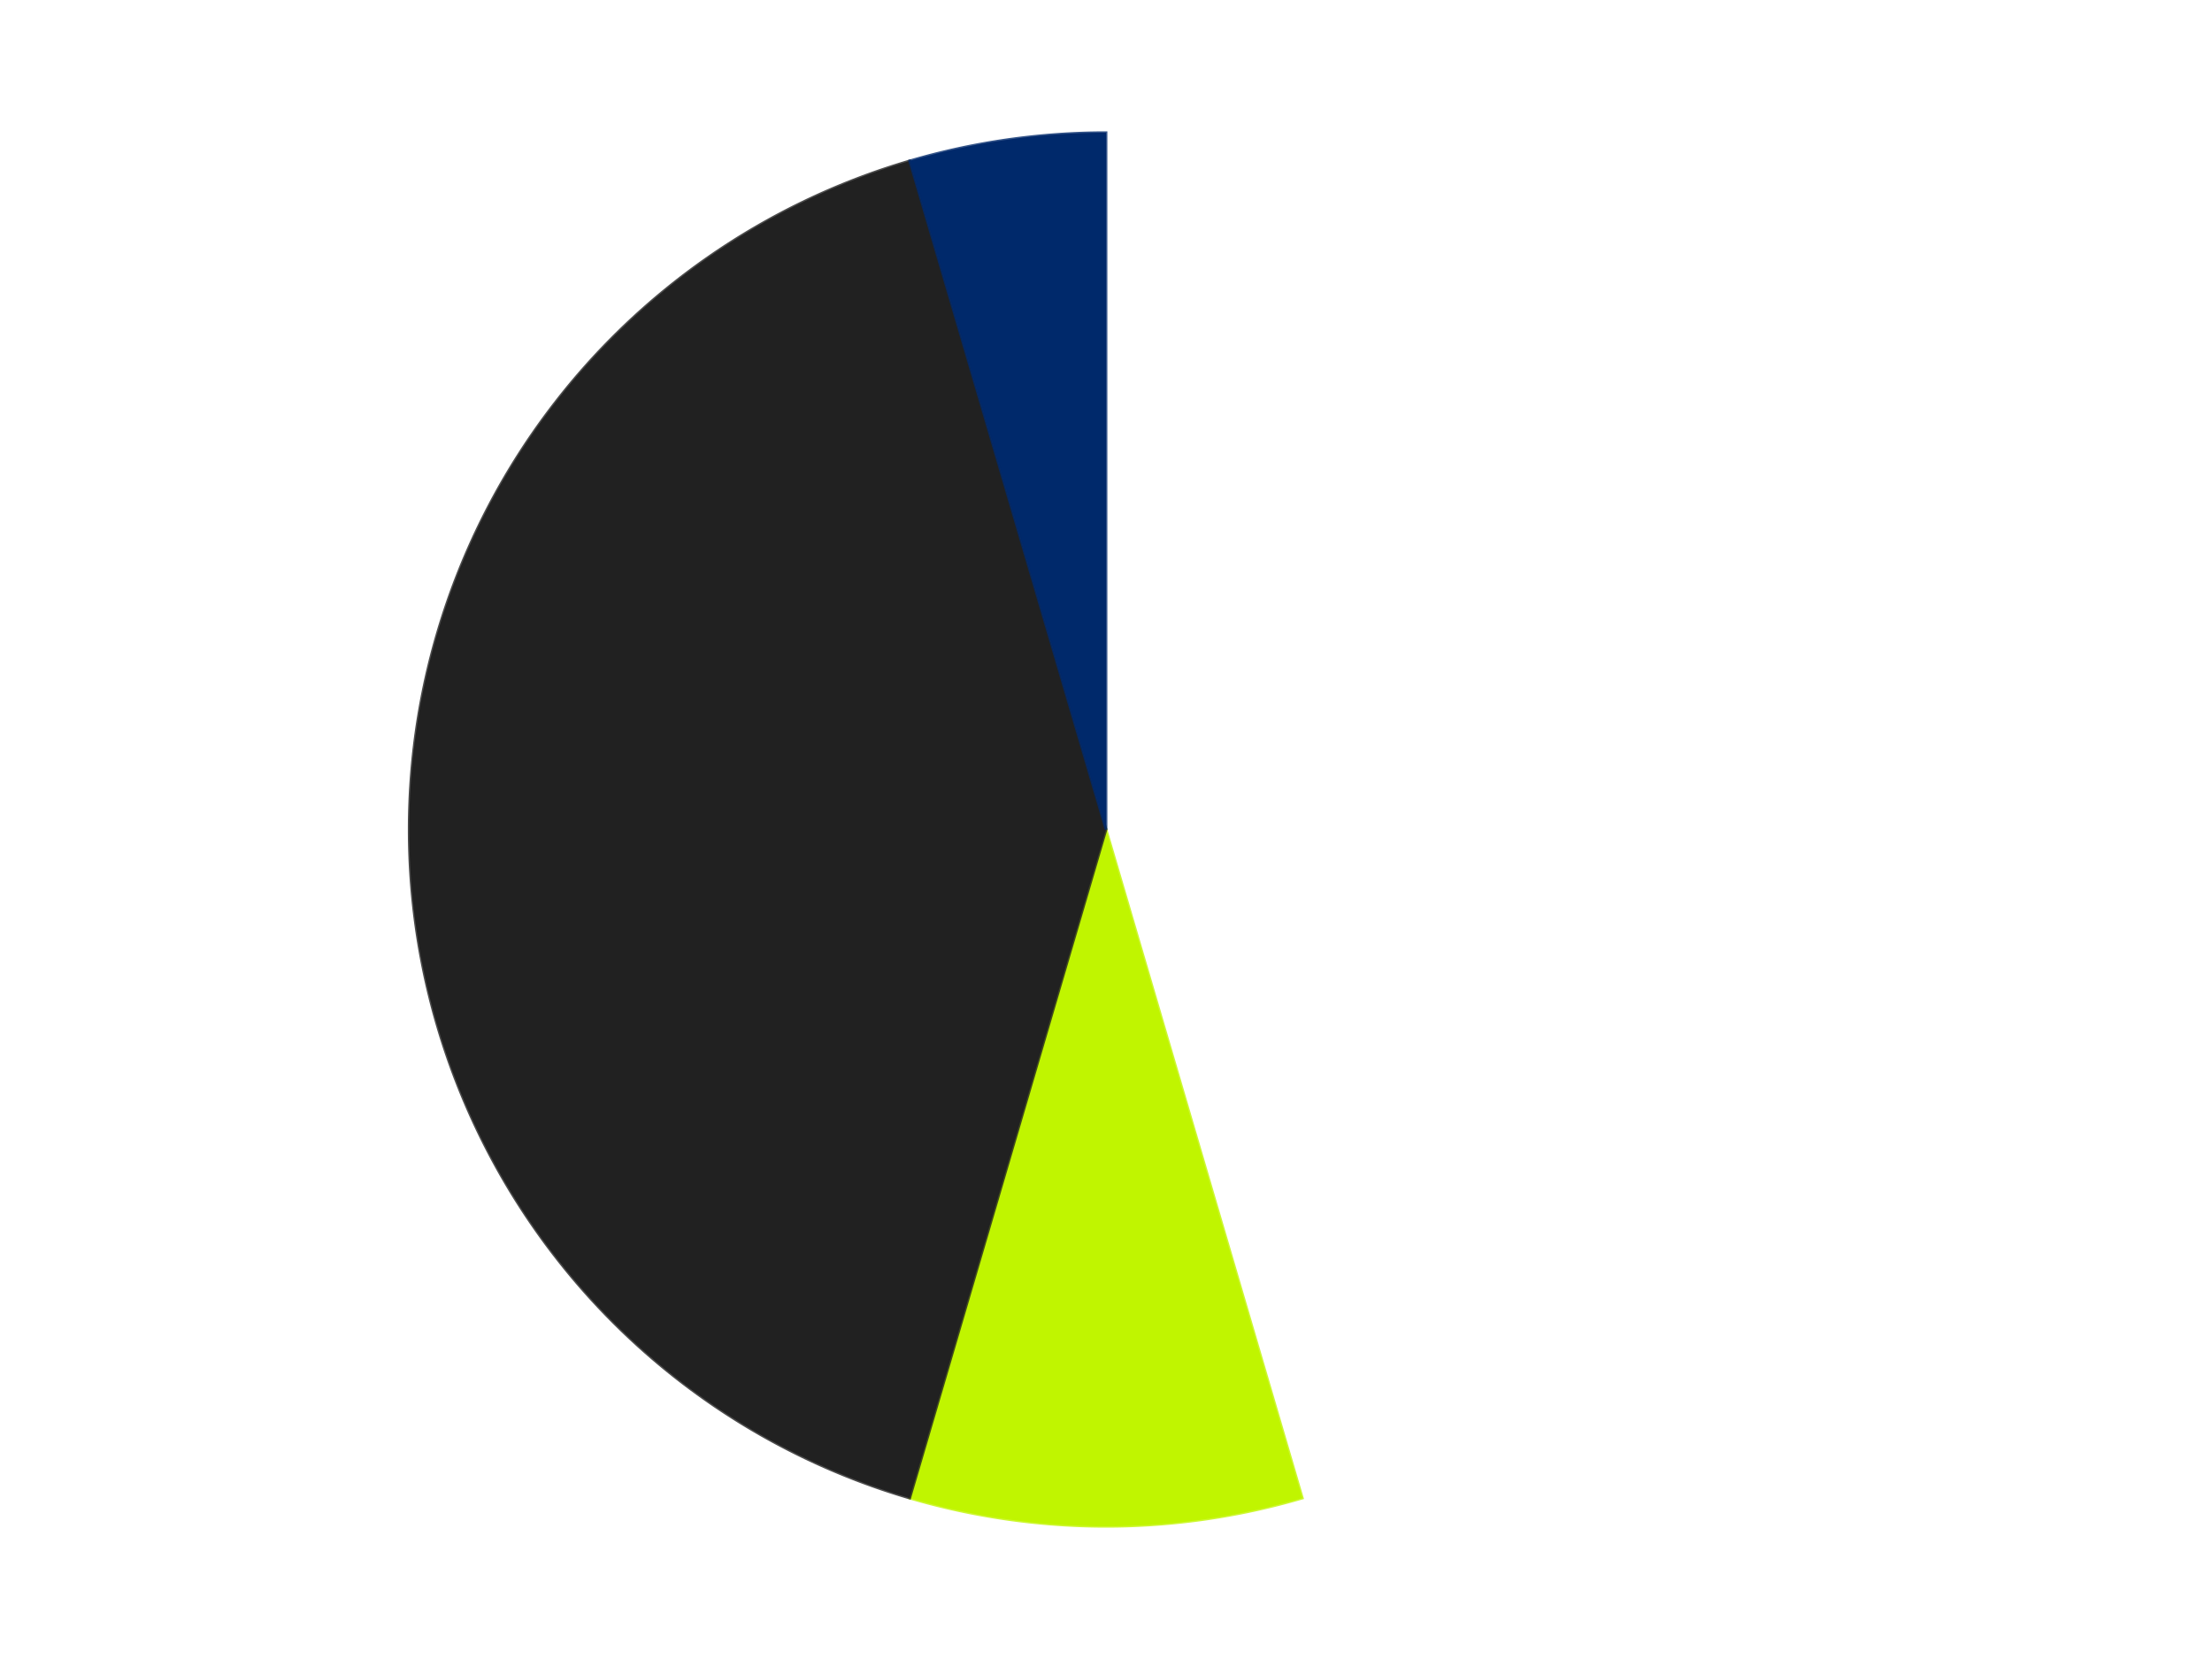
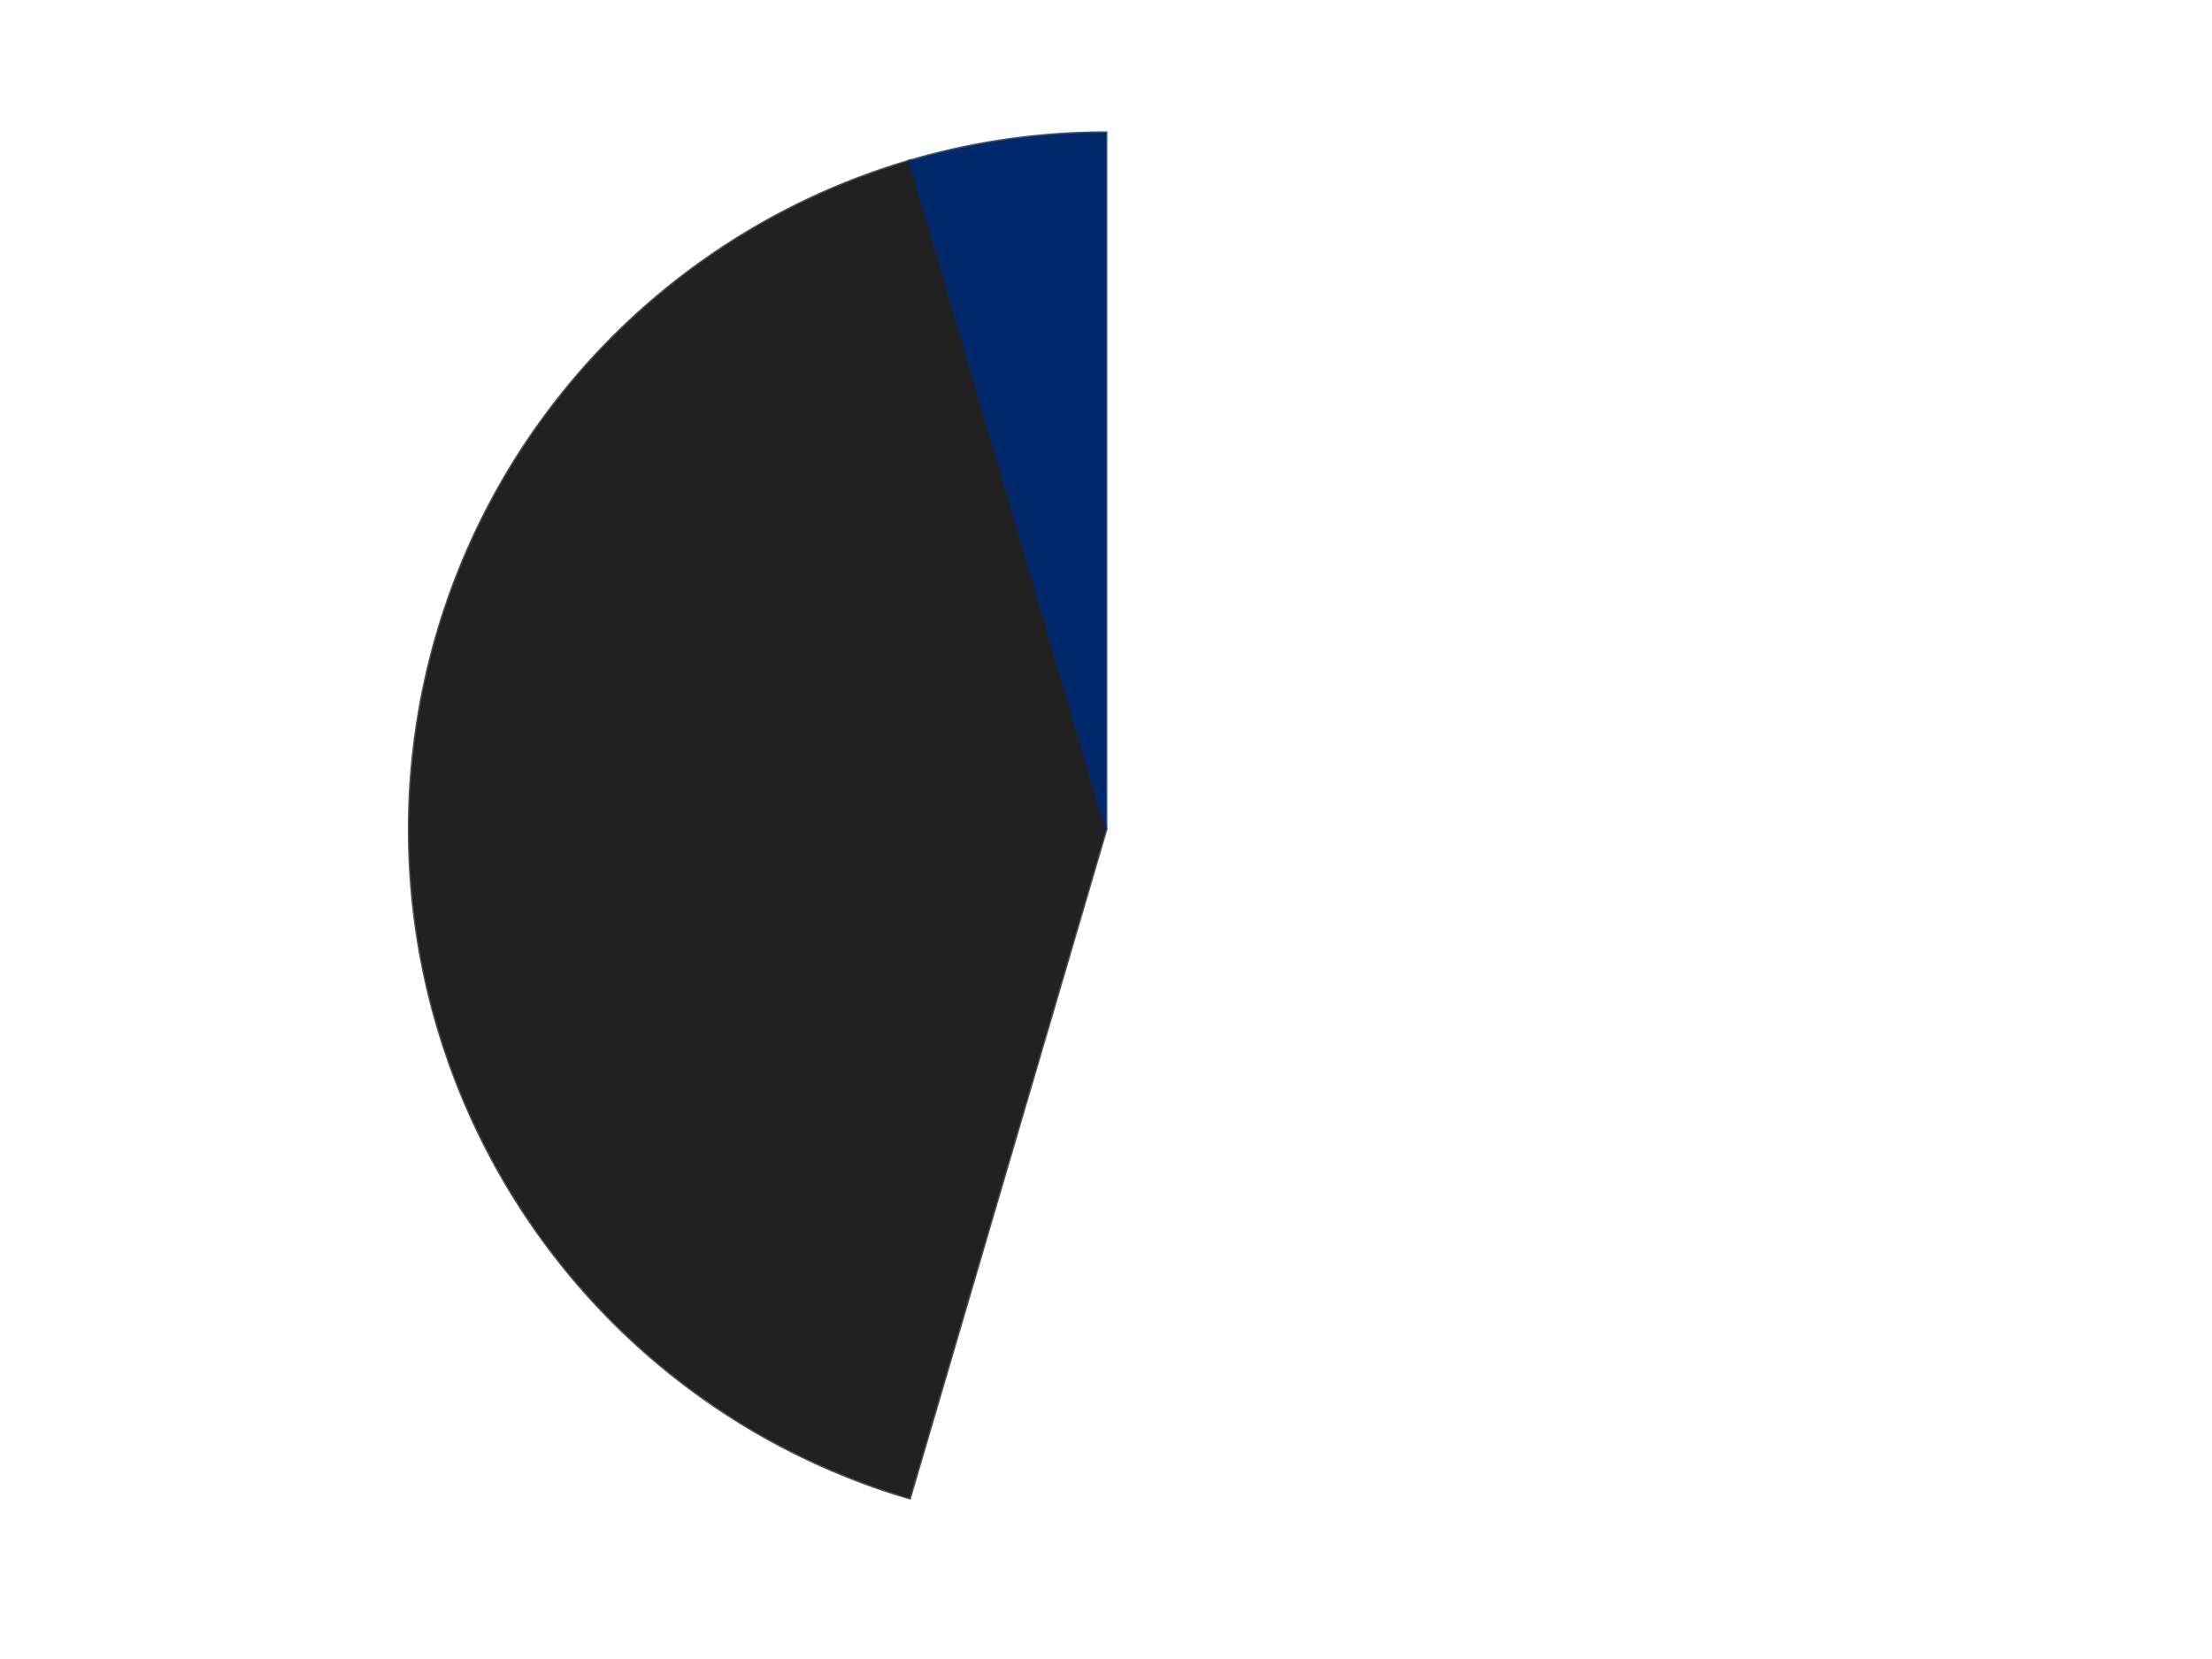
<svg xmlns="http://www.w3.org/2000/svg" xmlns:xlink="http://www.w3.org/1999/xlink" id="chart-9df75cad-82c1-4487-b7b0-4b4e53826a9a" class="pygal-chart" viewBox="0 0 800 600">
  <defs>
    <style type="text/css">#chart-9df75cad-82c1-4487-b7b0-4b4e53826a9a{-webkit-user-select:none;-webkit-font-smoothing:antialiased;font-family:Consolas,"Liberation Mono",Menlo,Courier,monospace}#chart-9df75cad-82c1-4487-b7b0-4b4e53826a9a .title{font-family:Consolas,"Liberation Mono",Menlo,Courier,monospace;font-size:16px}#chart-9df75cad-82c1-4487-b7b0-4b4e53826a9a .legends .legend text{font-family:Consolas,"Liberation Mono",Menlo,Courier,monospace;font-size:14px}#chart-9df75cad-82c1-4487-b7b0-4b4e53826a9a .axis text{font-family:Consolas,"Liberation Mono",Menlo,Courier,monospace;font-size:10px}#chart-9df75cad-82c1-4487-b7b0-4b4e53826a9a .axis text.major{font-family:Consolas,"Liberation Mono",Menlo,Courier,monospace;font-size:10px}#chart-9df75cad-82c1-4487-b7b0-4b4e53826a9a .text-overlay text.value{font-family:Consolas,"Liberation Mono",Menlo,Courier,monospace;font-size:16px}#chart-9df75cad-82c1-4487-b7b0-4b4e53826a9a .text-overlay text.label{font-family:Consolas,"Liberation Mono",Menlo,Courier,monospace;font-size:10px}#chart-9df75cad-82c1-4487-b7b0-4b4e53826a9a .tooltip{font-family:Consolas,"Liberation Mono",Menlo,Courier,monospace;font-size:14px}#chart-9df75cad-82c1-4487-b7b0-4b4e53826a9a text.no_data{font-family:Consolas,"Liberation Mono",Menlo,Courier,monospace;font-size:64px}
#chart-9df75cad-82c1-4487-b7b0-4b4e53826a9a{background-color:transparent}#chart-9df75cad-82c1-4487-b7b0-4b4e53826a9a path,#chart-9df75cad-82c1-4487-b7b0-4b4e53826a9a line,#chart-9df75cad-82c1-4487-b7b0-4b4e53826a9a rect,#chart-9df75cad-82c1-4487-b7b0-4b4e53826a9a circle{-webkit-transition:150ms;-moz-transition:150ms;transition:150ms}#chart-9df75cad-82c1-4487-b7b0-4b4e53826a9a .graph &gt; .background{fill:transparent}#chart-9df75cad-82c1-4487-b7b0-4b4e53826a9a .plot &gt; .background{fill:transparent}#chart-9df75cad-82c1-4487-b7b0-4b4e53826a9a .graph{fill:rgba(0,0,0,.87)}#chart-9df75cad-82c1-4487-b7b0-4b4e53826a9a text.no_data{fill:rgba(0,0,0,1)}#chart-9df75cad-82c1-4487-b7b0-4b4e53826a9a .title{fill:rgba(0,0,0,1)}#chart-9df75cad-82c1-4487-b7b0-4b4e53826a9a .legends .legend text{fill:rgba(0,0,0,.87)}#chart-9df75cad-82c1-4487-b7b0-4b4e53826a9a .legends .legend:hover text{fill:rgba(0,0,0,1)}#chart-9df75cad-82c1-4487-b7b0-4b4e53826a9a .axis .line{stroke:rgba(0,0,0,1)}#chart-9df75cad-82c1-4487-b7b0-4b4e53826a9a .axis .guide.line{stroke:rgba(0,0,0,.54)}#chart-9df75cad-82c1-4487-b7b0-4b4e53826a9a .axis .major.line{stroke:rgba(0,0,0,.87)}#chart-9df75cad-82c1-4487-b7b0-4b4e53826a9a .axis text.major{fill:rgba(0,0,0,1)}#chart-9df75cad-82c1-4487-b7b0-4b4e53826a9a .axis.y .guides:hover .guide.line,#chart-9df75cad-82c1-4487-b7b0-4b4e53826a9a .line-graph .axis.x .guides:hover .guide.line,#chart-9df75cad-82c1-4487-b7b0-4b4e53826a9a .stackedline-graph .axis.x .guides:hover .guide.line,#chart-9df75cad-82c1-4487-b7b0-4b4e53826a9a .xy-graph .axis.x .guides:hover .guide.line{stroke:rgba(0,0,0,1)}#chart-9df75cad-82c1-4487-b7b0-4b4e53826a9a .axis .guides:hover text{fill:rgba(0,0,0,1)}#chart-9df75cad-82c1-4487-b7b0-4b4e53826a9a .reactive{fill-opacity:1.0;stroke-opacity:.8;stroke-width:1}#chart-9df75cad-82c1-4487-b7b0-4b4e53826a9a .ci{stroke:rgba(0,0,0,.87)}#chart-9df75cad-82c1-4487-b7b0-4b4e53826a9a .reactive.active,#chart-9df75cad-82c1-4487-b7b0-4b4e53826a9a .active .reactive{fill-opacity:0.6;stroke-opacity:.9;stroke-width:4}#chart-9df75cad-82c1-4487-b7b0-4b4e53826a9a .ci .reactive.active{stroke-width:1.5}#chart-9df75cad-82c1-4487-b7b0-4b4e53826a9a .series text{fill:rgba(0,0,0,1)}#chart-9df75cad-82c1-4487-b7b0-4b4e53826a9a .tooltip rect{fill:transparent;stroke:rgba(0,0,0,1);-webkit-transition:opacity 150ms;-moz-transition:opacity 150ms;transition:opacity 150ms}#chart-9df75cad-82c1-4487-b7b0-4b4e53826a9a .tooltip .label{fill:rgba(0,0,0,.87)}#chart-9df75cad-82c1-4487-b7b0-4b4e53826a9a .tooltip .label{fill:rgba(0,0,0,.87)}#chart-9df75cad-82c1-4487-b7b0-4b4e53826a9a .tooltip .legend{font-size:.8em;fill:rgba(0,0,0,.54)}#chart-9df75cad-82c1-4487-b7b0-4b4e53826a9a .tooltip .x_label{font-size:.6em;fill:rgba(0,0,0,1)}#chart-9df75cad-82c1-4487-b7b0-4b4e53826a9a .tooltip .xlink{font-size:.5em;text-decoration:underline}#chart-9df75cad-82c1-4487-b7b0-4b4e53826a9a .tooltip .value{font-size:1.5em}#chart-9df75cad-82c1-4487-b7b0-4b4e53826a9a .bound{font-size:.5em}#chart-9df75cad-82c1-4487-b7b0-4b4e53826a9a .max-value{font-size:.75em;fill:rgba(0,0,0,.54)}#chart-9df75cad-82c1-4487-b7b0-4b4e53826a9a .map-element{fill:transparent;stroke:rgba(0,0,0,.54) !important}#chart-9df75cad-82c1-4487-b7b0-4b4e53826a9a .map-element .reactive{fill-opacity:inherit;stroke-opacity:inherit}#chart-9df75cad-82c1-4487-b7b0-4b4e53826a9a .color-0,#chart-9df75cad-82c1-4487-b7b0-4b4e53826a9a .color-0 a:visited{stroke:#F44336;fill:#F44336}#chart-9df75cad-82c1-4487-b7b0-4b4e53826a9a .color-1,#chart-9df75cad-82c1-4487-b7b0-4b4e53826a9a .color-1 a:visited{stroke:#3F51B5;fill:#3F51B5}#chart-9df75cad-82c1-4487-b7b0-4b4e53826a9a .color-2,#chart-9df75cad-82c1-4487-b7b0-4b4e53826a9a .color-2 a:visited{stroke:#009688;fill:#009688}#chart-9df75cad-82c1-4487-b7b0-4b4e53826a9a .color-3,#chart-9df75cad-82c1-4487-b7b0-4b4e53826a9a .color-3 a:visited{stroke:#FFC107;fill:#FFC107}#chart-9df75cad-82c1-4487-b7b0-4b4e53826a9a .text-overlay .color-0 text{fill:black}#chart-9df75cad-82c1-4487-b7b0-4b4e53826a9a .text-overlay .color-1 text{fill:black}#chart-9df75cad-82c1-4487-b7b0-4b4e53826a9a .text-overlay .color-2 text{fill:black}#chart-9df75cad-82c1-4487-b7b0-4b4e53826a9a .text-overlay .color-3 text{fill:black}
#chart-9df75cad-82c1-4487-b7b0-4b4e53826a9a text.no_data{text-anchor:middle}#chart-9df75cad-82c1-4487-b7b0-4b4e53826a9a .guide.line{fill:none}#chart-9df75cad-82c1-4487-b7b0-4b4e53826a9a .centered{text-anchor:middle}#chart-9df75cad-82c1-4487-b7b0-4b4e53826a9a .title{text-anchor:middle}#chart-9df75cad-82c1-4487-b7b0-4b4e53826a9a .legends .legend text{fill-opacity:1}#chart-9df75cad-82c1-4487-b7b0-4b4e53826a9a .axis.x text{text-anchor:middle}#chart-9df75cad-82c1-4487-b7b0-4b4e53826a9a .axis.x:not(.web) text[transform]{text-anchor:start}#chart-9df75cad-82c1-4487-b7b0-4b4e53826a9a .axis.x:not(.web) text[transform].backwards{text-anchor:end}#chart-9df75cad-82c1-4487-b7b0-4b4e53826a9a .axis.y text{text-anchor:end}#chart-9df75cad-82c1-4487-b7b0-4b4e53826a9a .axis.y text[transform].backwards{text-anchor:start}#chart-9df75cad-82c1-4487-b7b0-4b4e53826a9a .axis.y2 text{text-anchor:start}#chart-9df75cad-82c1-4487-b7b0-4b4e53826a9a .axis.y2 text[transform].backwards{text-anchor:end}#chart-9df75cad-82c1-4487-b7b0-4b4e53826a9a .axis .guide.line{stroke-dasharray:4,4;stroke:black}#chart-9df75cad-82c1-4487-b7b0-4b4e53826a9a .axis .major.guide.line{stroke-dasharray:6,6;stroke:black}#chart-9df75cad-82c1-4487-b7b0-4b4e53826a9a .horizontal .axis.y .guide.line,#chart-9df75cad-82c1-4487-b7b0-4b4e53826a9a .horizontal .axis.y2 .guide.line,#chart-9df75cad-82c1-4487-b7b0-4b4e53826a9a .vertical .axis.x .guide.line{opacity:0}#chart-9df75cad-82c1-4487-b7b0-4b4e53826a9a .horizontal .axis.always_show .guide.line,#chart-9df75cad-82c1-4487-b7b0-4b4e53826a9a .vertical .axis.always_show .guide.line{opacity:1 !important}#chart-9df75cad-82c1-4487-b7b0-4b4e53826a9a .axis.y .guides:hover .guide.line,#chart-9df75cad-82c1-4487-b7b0-4b4e53826a9a .axis.y2 .guides:hover .guide.line,#chart-9df75cad-82c1-4487-b7b0-4b4e53826a9a .axis.x .guides:hover .guide.line{opacity:1}#chart-9df75cad-82c1-4487-b7b0-4b4e53826a9a .axis .guides:hover text{opacity:1}#chart-9df75cad-82c1-4487-b7b0-4b4e53826a9a .nofill{fill:none}#chart-9df75cad-82c1-4487-b7b0-4b4e53826a9a .subtle-fill{fill-opacity:.2}#chart-9df75cad-82c1-4487-b7b0-4b4e53826a9a .dot{stroke-width:1px;fill-opacity:1;stroke-opacity:1}#chart-9df75cad-82c1-4487-b7b0-4b4e53826a9a .dot.active{stroke-width:5px}#chart-9df75cad-82c1-4487-b7b0-4b4e53826a9a .dot.negative{fill:transparent}#chart-9df75cad-82c1-4487-b7b0-4b4e53826a9a text,#chart-9df75cad-82c1-4487-b7b0-4b4e53826a9a tspan{stroke:none !important}#chart-9df75cad-82c1-4487-b7b0-4b4e53826a9a .series text.active{opacity:1}#chart-9df75cad-82c1-4487-b7b0-4b4e53826a9a .tooltip rect{fill-opacity:.95;stroke-width:.5}#chart-9df75cad-82c1-4487-b7b0-4b4e53826a9a .tooltip text{fill-opacity:1}#chart-9df75cad-82c1-4487-b7b0-4b4e53826a9a .showable{visibility:hidden}#chart-9df75cad-82c1-4487-b7b0-4b4e53826a9a .showable.shown{visibility:visible}#chart-9df75cad-82c1-4487-b7b0-4b4e53826a9a .gauge-background{fill:rgba(229,229,229,1);stroke:none}#chart-9df75cad-82c1-4487-b7b0-4b4e53826a9a .bg-lines{stroke:transparent;stroke-width:2px}</style>
    <script type="text/javascript">window.pygal = window.pygal || {};window.pygal.config = window.pygal.config || {};window.pygal.config['9df75cad-82c1-4487-b7b0-4b4e53826a9a'] = {"allow_interruptions": false, "box_mode": "extremes", "classes": ["pygal-chart"], "css": ["file://style.css", "file://graph.css"], "defs": [], "disable_xml_declaration": false, "dots_size": 2.5, "dynamic_print_values": false, "explicit_size": false, "fill": false, "force_uri_protocol": "https", "formatter": null, "half_pie": false, "height": 600, "include_x_axis": false, "inner_radius": 0, "interpolate": null, "interpolation_parameters": {}, "interpolation_precision": 250, "inverse_y_axis": false, "js": ["//kozea.github.io/pygal.js/2.0.x/pygal-tooltips.min.js"], "legend_at_bottom": false, "legend_at_bottom_columns": null, "legend_box_size": 12, "logarithmic": false, "margin": 20, "margin_bottom": null, "margin_left": null, "margin_right": null, "margin_top": null, "max_scale": 16, "min_scale": 4, "missing_value_fill_truncation": "x", "no_data_text": "No data", "no_prefix": false, "order_min": null, "pretty_print": false, "print_labels": false, "print_values": false, "print_values_position": "center", "print_zeroes": true, "range": null, "rounded_bars": null, "secondary_range": null, "show_dots": true, "show_legend": false, "show_minor_x_labels": true, "show_minor_y_labels": true, "show_only_major_dots": false, "show_x_guides": false, "show_x_labels": true, "show_y_guides": true, "show_y_labels": true, "spacing": 10, "stack_from_top": false, "strict": false, "stroke": true, "stroke_style": null, "style": {"background": "transparent", "ci_colors": [], "colors": ["#F44336", "#3F51B5", "#009688", "#FFC107", "#FF5722", "#9C27B0", "#03A9F4", "#8BC34A", "#FF9800", "#E91E63", "#2196F3", "#4CAF50", "#FFEB3B", "#673AB7", "#00BCD4", "#CDDC39", "#9E9E9E", "#607D8B"], "dot_opacity": "1", "font_family": "Consolas, \"Liberation Mono\", Menlo, Courier, monospace", "foreground": "rgba(0, 0, 0, .87)", "foreground_strong": "rgba(0, 0, 0, 1)", "foreground_subtle": "rgba(0, 0, 0, .54)", "guide_stroke_color": "black", "guide_stroke_dasharray": "4,4", "label_font_family": "Consolas, \"Liberation Mono\", Menlo, Courier, monospace", "label_font_size": 10, "legend_font_family": "Consolas, \"Liberation Mono\", Menlo, Courier, monospace", "legend_font_size": 14, "major_guide_stroke_color": "black", "major_guide_stroke_dasharray": "6,6", "major_label_font_family": "Consolas, \"Liberation Mono\", Menlo, Courier, monospace", "major_label_font_size": 10, "no_data_font_family": "Consolas, \"Liberation Mono\", Menlo, Courier, monospace", "no_data_font_size": 64, "opacity": "1.0", "opacity_hover": "0.6", "plot_background": "transparent", "stroke_opacity": ".8", "stroke_opacity_hover": ".9", "stroke_width": "1", "stroke_width_hover": "4", "title_font_family": "Consolas, \"Liberation Mono\", Menlo, Courier, monospace", "title_font_size": 16, "tooltip_font_family": "Consolas, \"Liberation Mono\", Menlo, Courier, monospace", "tooltip_font_size": 14, "transition": "150ms", "value_background": "rgba(229, 229, 229, 1)", "value_colors": [], "value_font_family": "Consolas, \"Liberation Mono\", Menlo, Courier, monospace", "value_font_size": 16, "value_label_font_family": "Consolas, \"Liberation Mono\", Menlo, Courier, monospace", "value_label_font_size": 10}, "title": null, "tooltip_border_radius": 0, "tooltip_fancy_mode": true, "truncate_label": null, "truncate_legend": null, "width": 800, "x_label_rotation": 0, "x_labels": null, "x_labels_major": null, "x_labels_major_count": null, "x_labels_major_every": null, "x_title": null, "xrange": null, "y_label_rotation": 0, "y_labels": null, "y_labels_major": null, "y_labels_major_count": null, "y_labels_major_every": null, "y_title": null, "zero": 0, "legends": ["White", "Trans-Neon Green", "Black", "Trans-Dark Blue"]}</script>
    <script type="text/javascript" xlink:href="https://kozea.github.io/pygal.js/2.0.x/pygal-tooltips.min.js" />
  </defs>
  <title>Pygal</title>
  <g class="graph pie-graph vertical">
    <rect x="0" y="0" width="800" height="600" class="background" />
    <g transform="translate(20, 20)" class="plot">
      <rect x="0" y="0" width="760" height="560" class="background" />
      <g class="series serie-0 color-0">
        <g class="slices">
          <g class="slice" style="fill: #FFFFFF; stroke: #FFFFFF">
            <path d="M380 28 A252 252 0 0 1 450.997 521.792 L380 280 A0 0 0 0 0 380 280 z" class="slice reactive tooltip-trigger" />
            <desc class="value">10</desc>
            <desc class="x centered">504.71750167699753</desc>
            <desc class="y centered">262.06833037756604</desc>
          </g>
        </g>
      </g>
      <g class="series serie-1 color-1">
        <g class="slices">
          <g class="slice" style="fill: #C0F500; stroke: #C0F500">
-             <path d="M450.997 521.792 A252 252 0 0 1 309.003 521.792 L380 280 A0 0 0 0 0 380 280 z" class="slice reactive tooltip-trigger" />
            <desc class="value">2</desc>
            <desc class="x centered">380.00000000000006</desc>
            <desc class="y centered">406.0</desc>
          </g>
        </g>
      </g>
      <g class="series serie-2 color-2">
        <g class="slices">
          <g class="slice" style="fill: #212121; stroke: #212121">
            <path d="M309.003 521.792 A252 252 0 0 1 309.003 38.208 L380 280 A0 0 0 0 0 380 280 z" class="slice reactive tooltip-trigger" />
            <desc class="value">9</desc>
            <desc class="x centered">254.0</desc>
            <desc class="y centered">280.0</desc>
          </g>
        </g>
      </g>
      <g class="series serie-3 color-3">
        <g class="slices">
          <g class="slice" style="fill: #00296B; stroke: #00296B">
-             <path d="M309.003 38.208 A252 252 0 0 1 380 28 L380 280 A0 0 0 0 0 380 280 z" class="slice reactive tooltip-trigger" />
+             <path d="M309.003 38.208 A252 252 0 0 1 380 28 L380 280 z" class="slice reactive tooltip-trigger" />
            <desc class="value">1</desc>
            <desc class="x centered">362.06833037756604</desc>
            <desc class="y centered">155.28249832300247</desc>
          </g>
        </g>
      </g>
    </g>
    <g class="titles" />
    <g transform="translate(20, 20)" class="plot overlay">
      <g class="series serie-0 color-0" />
      <g class="series serie-1 color-1" />
      <g class="series serie-2 color-2" />
      <g class="series serie-3 color-3" />
    </g>
    <g transform="translate(20, 20)" class="plot text-overlay">
      <g class="series serie-0 color-0" />
      <g class="series serie-1 color-1" />
      <g class="series serie-2 color-2" />
      <g class="series serie-3 color-3" />
    </g>
    <g transform="translate(20, 20)" class="plot tooltip-overlay">
      <g transform="translate(0 0)" style="opacity: 0" class="tooltip">
        <rect rx="0" ry="0" width="0" height="0" class="tooltip-box" />
        <g class="text" />
      </g>
    </g>
  </g>
</svg>